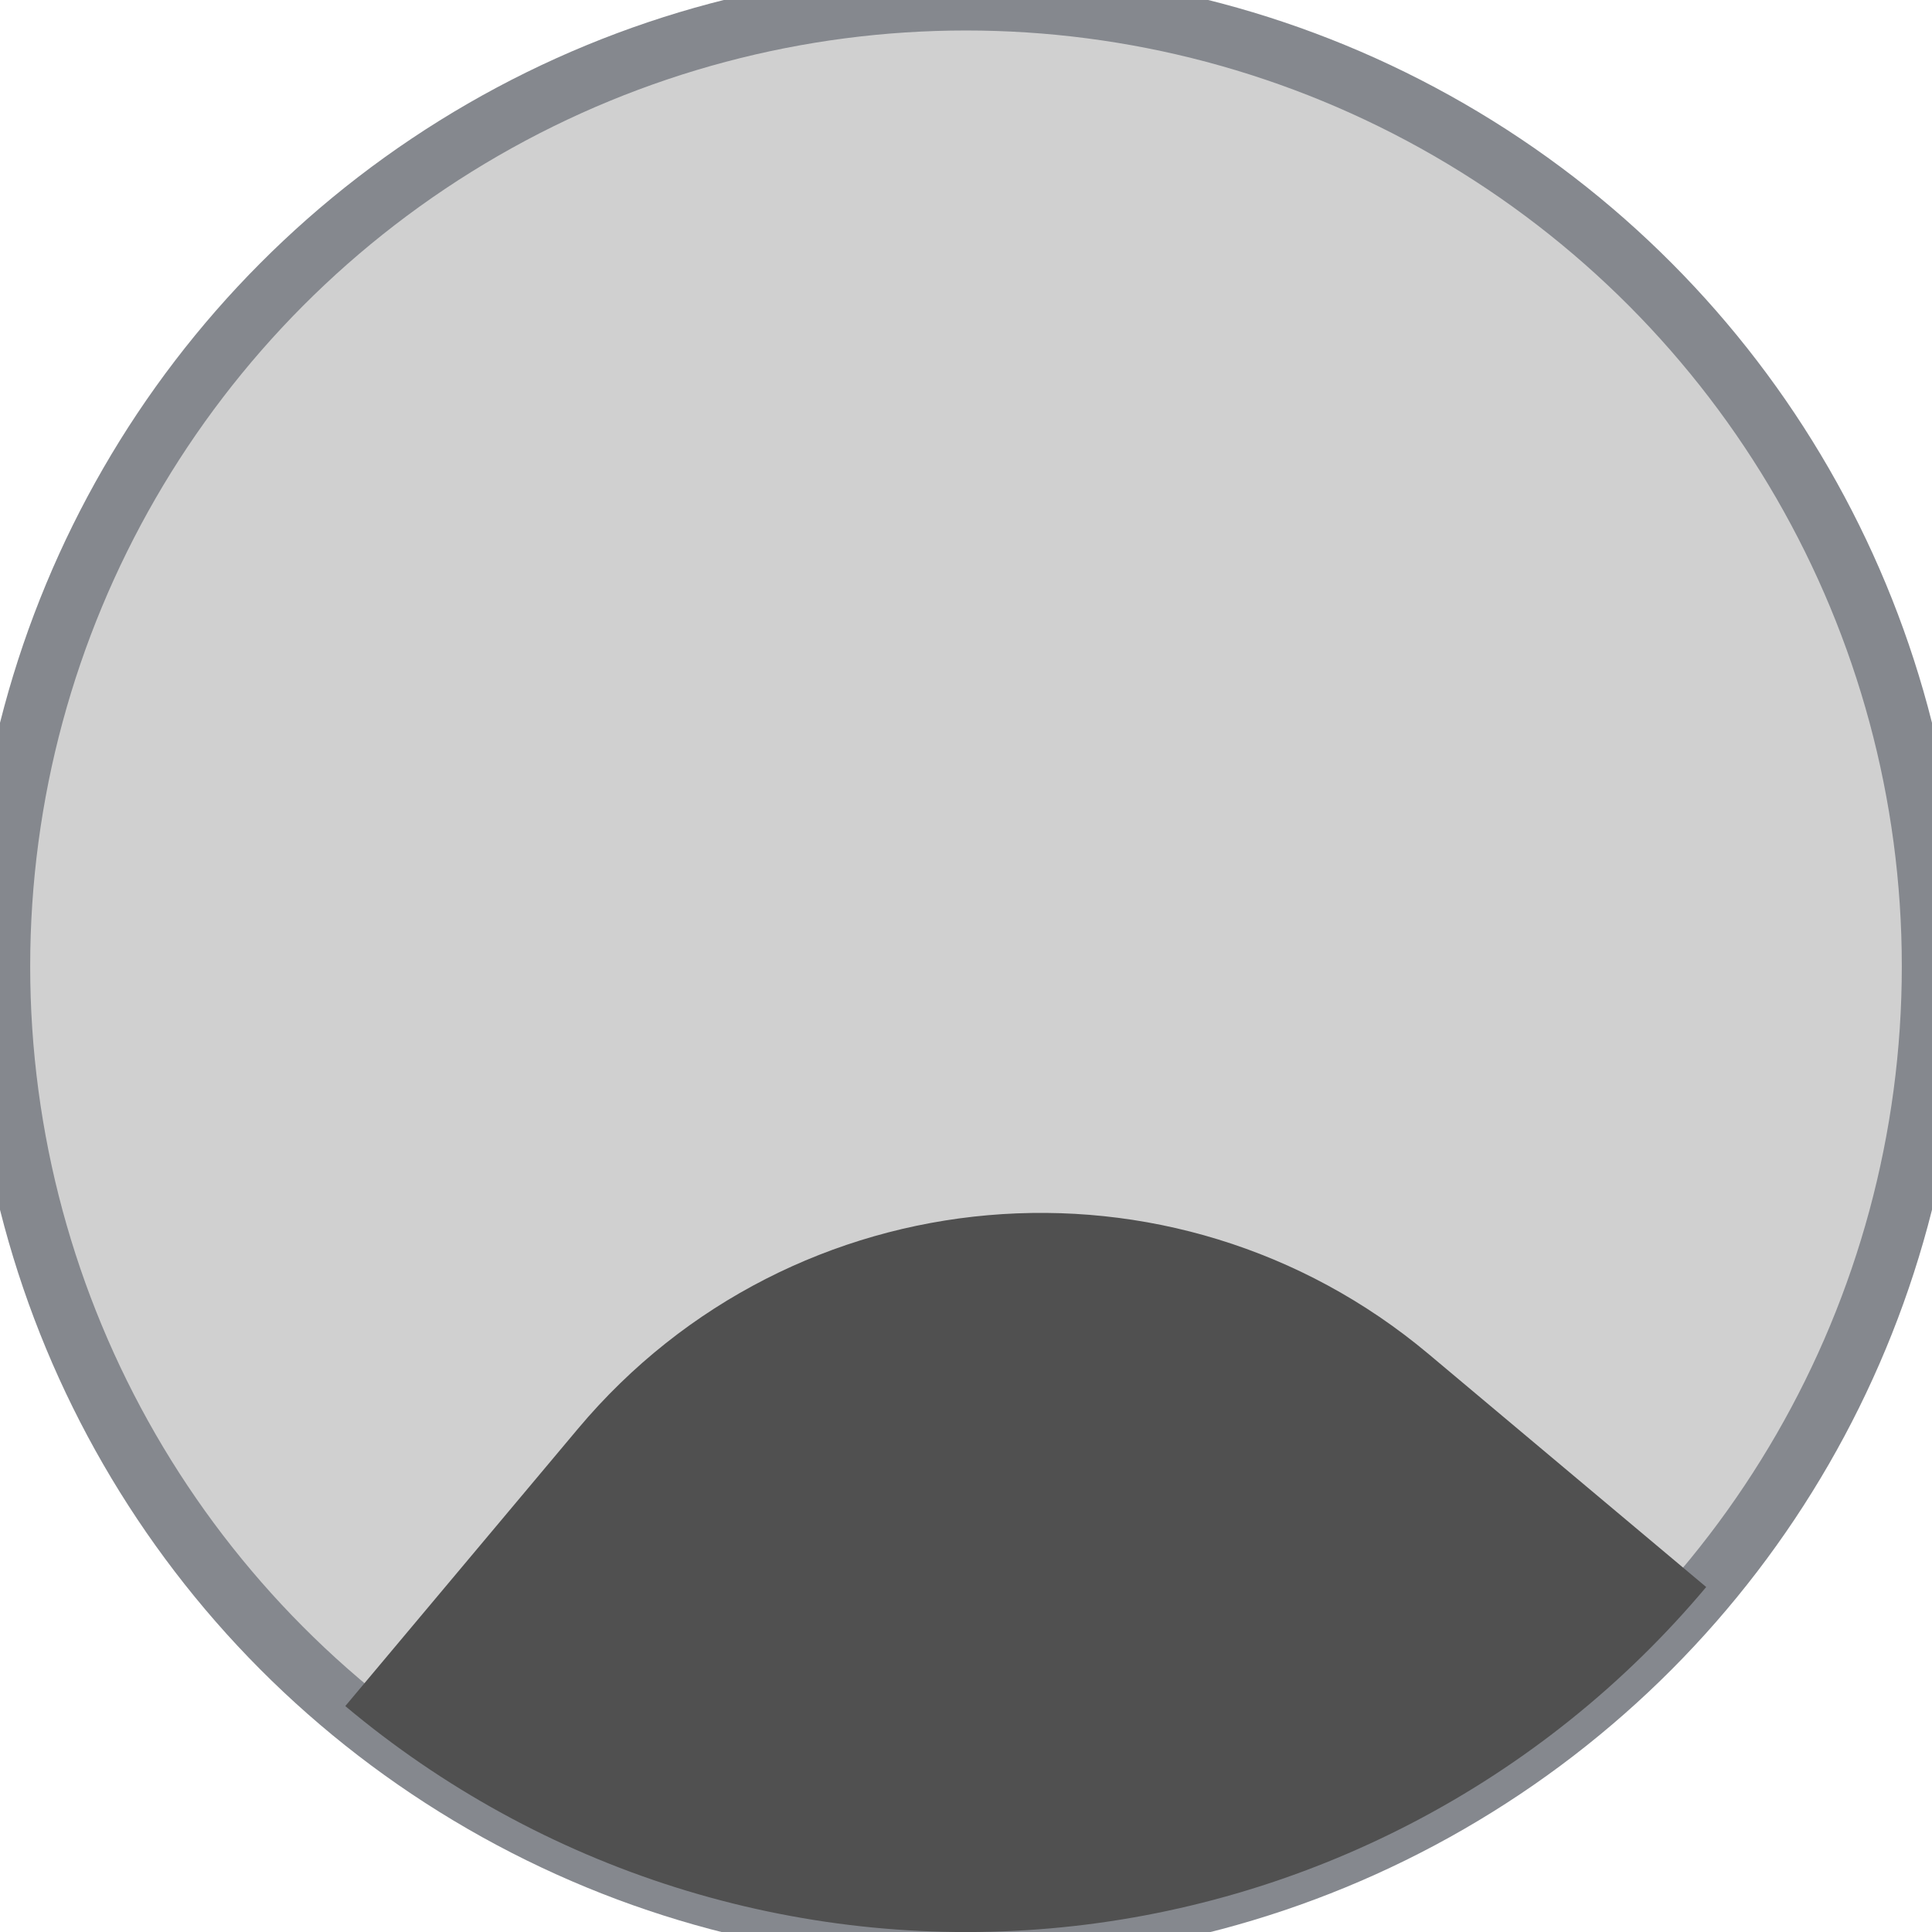
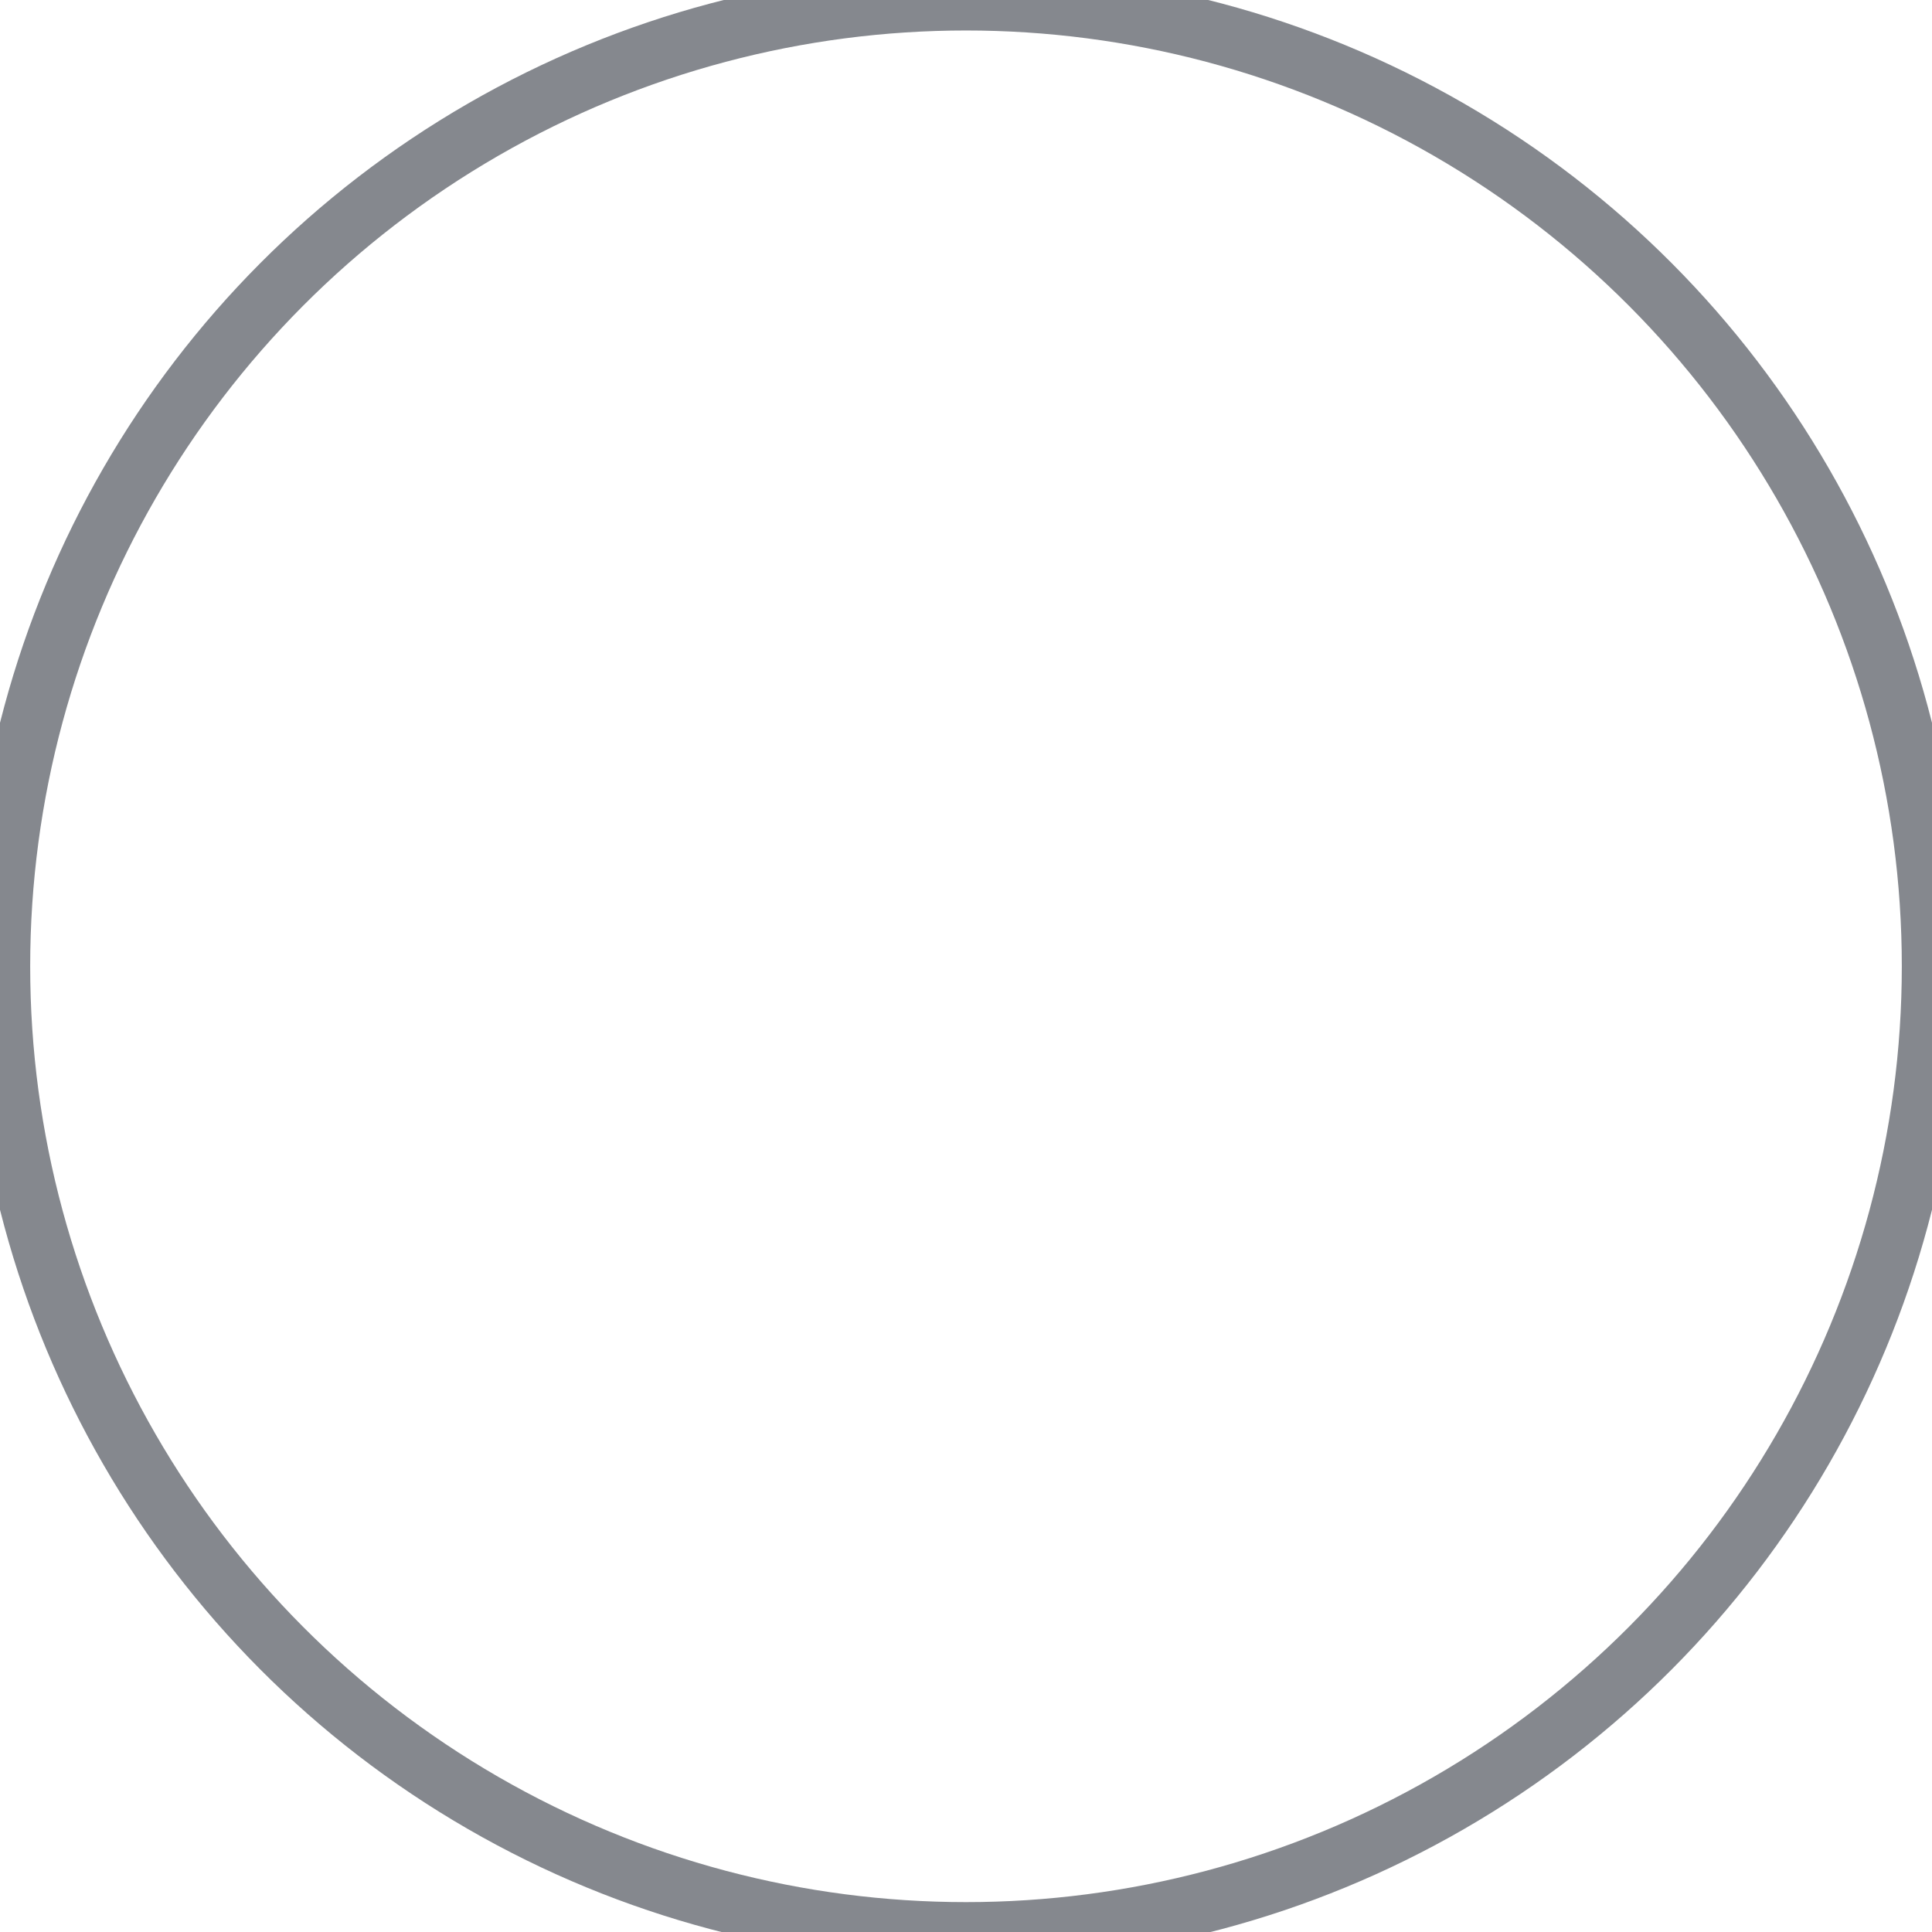
<svg xmlns="http://www.w3.org/2000/svg" width="32" height="32" viewBox="0 0 32 32" fill="none">
-   <circle cx="16" cy="16" r="16" transform="matrix(1 0 0 -1 -0 32.005)" fill="#D0D0D0" />
  <circle cx="16" cy="16" r="16" transform="matrix(1 0 0 -1 -0 32.005)" stroke="#85888E" />
-   <path d="M28.26 26.286C26.91 27.895 25.255 29.223 23.391 30.193C21.528 31.163 19.491 31.757 17.398 31.94C15.305 32.123 13.196 31.892 11.192 31.261C9.188 30.629 7.328 29.608 5.719 28.258L9.575 23.662C13.126 19.431 19.433 18.879 23.664 22.429L28.26 26.286Z" fill="#505050" />
</svg>